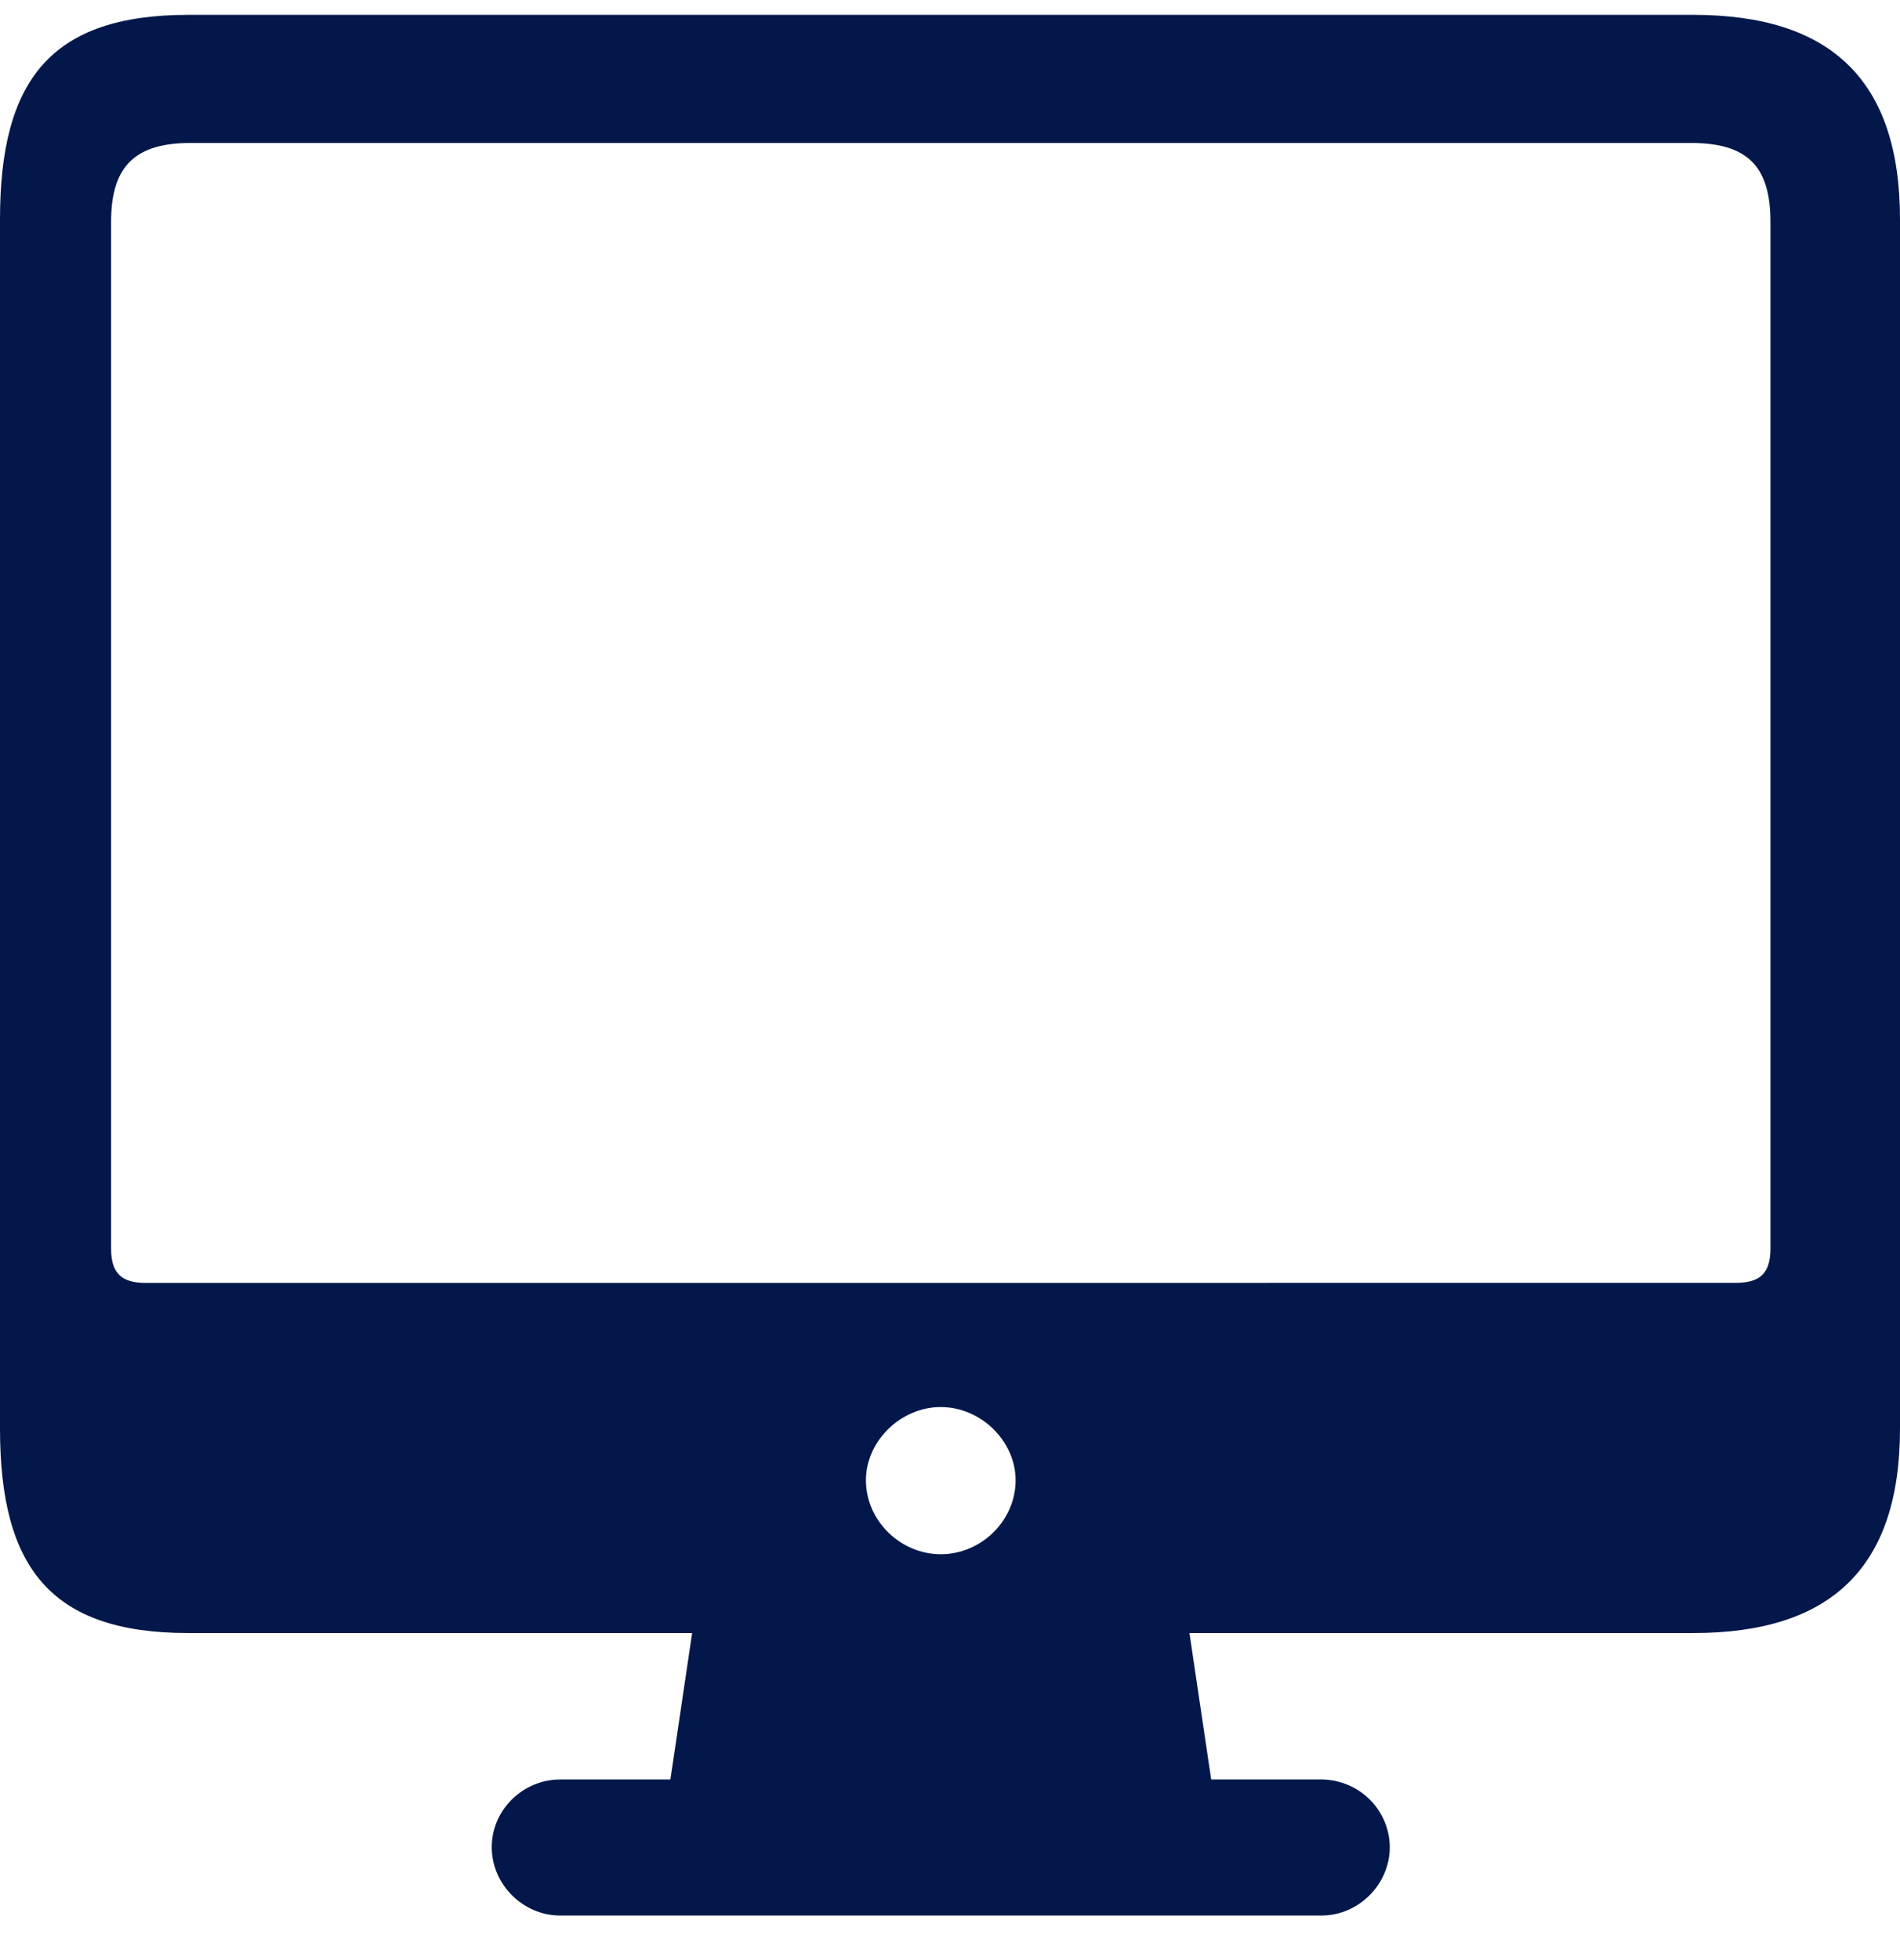
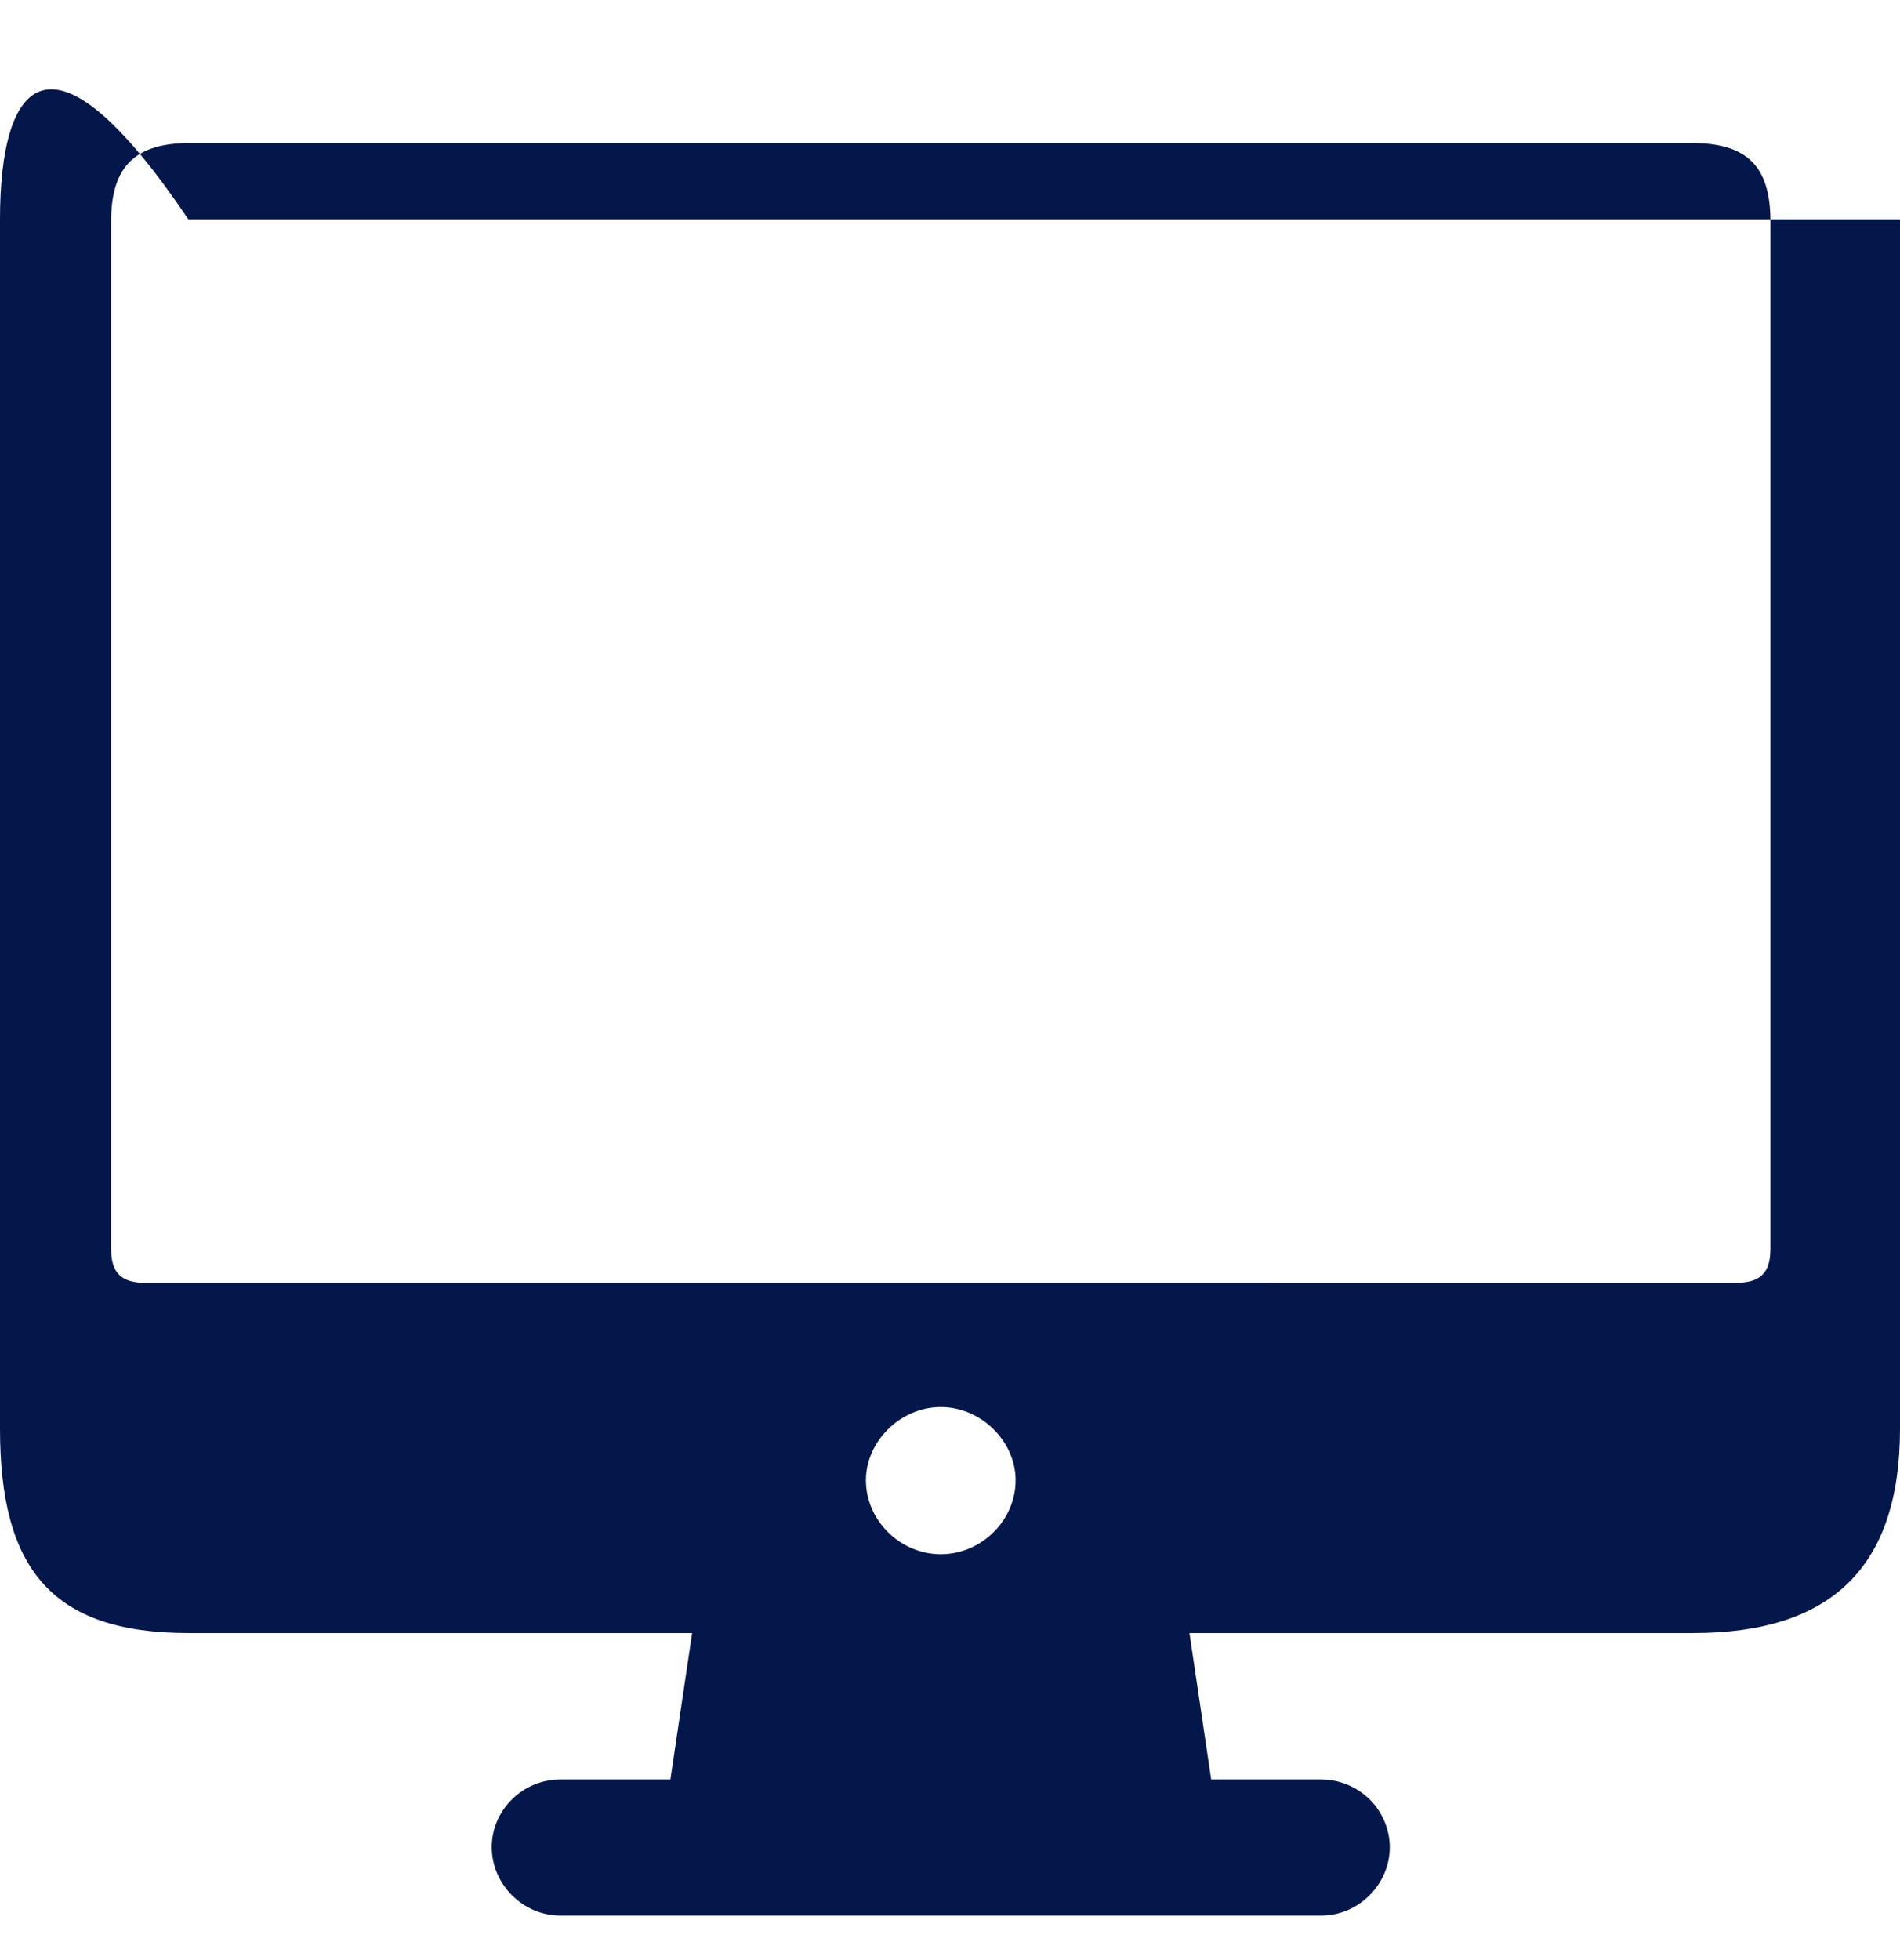
<svg xmlns="http://www.w3.org/2000/svg" width="32" height="33" viewBox="0 0 32 33" fill="none">
-   <path d="M3.172 27.494H11.657L11.291 29.959H9.435C8.811 29.959 8.282 30.468 8.282 31.098C8.282 31.728 8.811 32.25 9.434 32.25H22.256C22.879 32.25 23.407 31.727 23.407 31.098C23.405 30.797 23.283 30.508 23.068 30.295C22.852 30.082 22.56 29.961 22.256 29.959H20.399L20.033 27.494H28.517C30.835 27.494 32 26.395 32 24.05V3.693C32 1.349 30.835 0.25 28.517 0.25H3.172C0.855 0.25 0 1.349 0 3.693V24.05C0 26.395 0.855 27.494 3.172 27.494ZM2.454 21.599C2.048 21.599 1.871 21.437 1.871 21.022V3.733C1.871 2.781 2.292 2.407 3.213 2.407H28.477C29.412 2.407 29.818 2.781 29.818 3.733V21.022C29.818 21.437 29.642 21.598 29.235 21.598L2.454 21.599ZM15.845 26.167C15.167 26.167 14.584 25.604 14.584 24.921C14.584 24.265 15.167 23.689 15.845 23.689C16.523 23.689 17.105 24.265 17.105 24.921C17.105 25.604 16.523 26.167 15.845 26.167Z" fill="#03174A" />
+   <path d="M3.172 27.494H11.657L11.291 29.959H9.435C8.811 29.959 8.282 30.468 8.282 31.098C8.282 31.728 8.811 32.25 9.434 32.25H22.256C22.879 32.25 23.407 31.727 23.407 31.098C23.405 30.797 23.283 30.508 23.068 30.295C22.852 30.082 22.56 29.961 22.256 29.959H20.399L20.033 27.494H28.517C30.835 27.494 32 26.395 32 24.05V3.693H3.172C0.855 0.25 0 1.349 0 3.693V24.05C0 26.395 0.855 27.494 3.172 27.494ZM2.454 21.599C2.048 21.599 1.871 21.437 1.871 21.022V3.733C1.871 2.781 2.292 2.407 3.213 2.407H28.477C29.412 2.407 29.818 2.781 29.818 3.733V21.022C29.818 21.437 29.642 21.598 29.235 21.598L2.454 21.599ZM15.845 26.167C15.167 26.167 14.584 25.604 14.584 24.921C14.584 24.265 15.167 23.689 15.845 23.689C16.523 23.689 17.105 24.265 17.105 24.921C17.105 25.604 16.523 26.167 15.845 26.167Z" fill="#03174A" />
</svg>